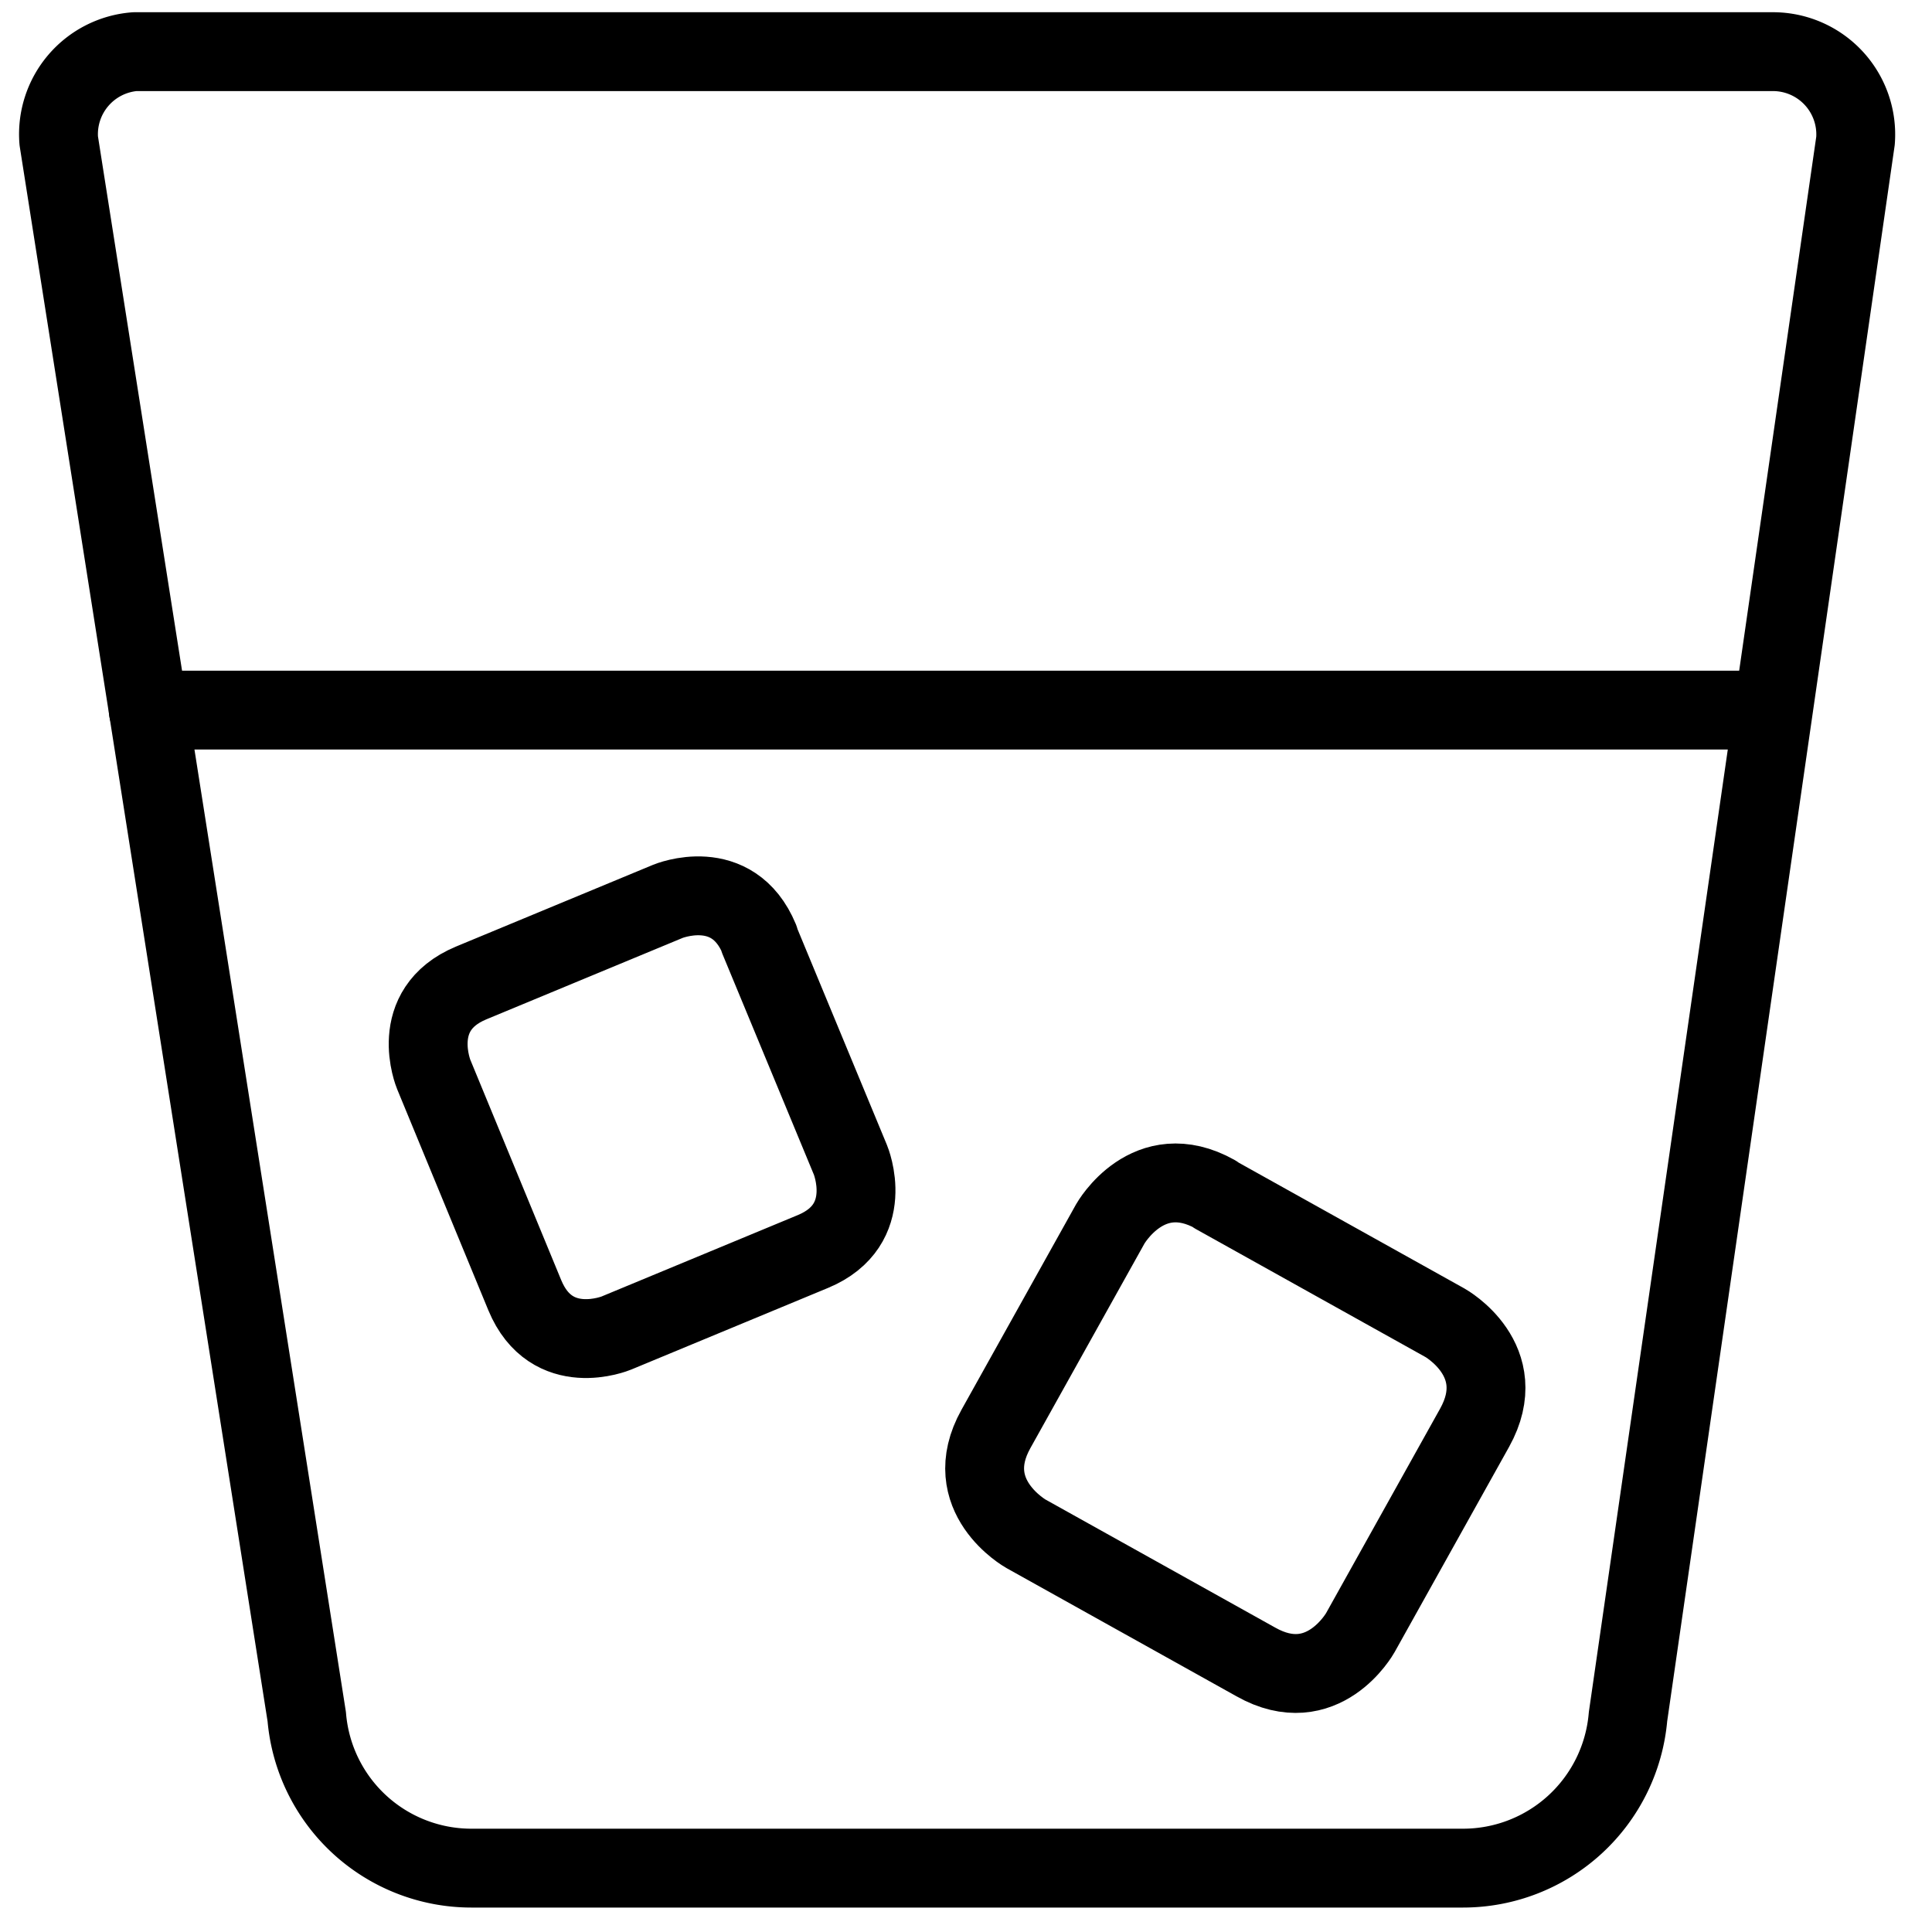
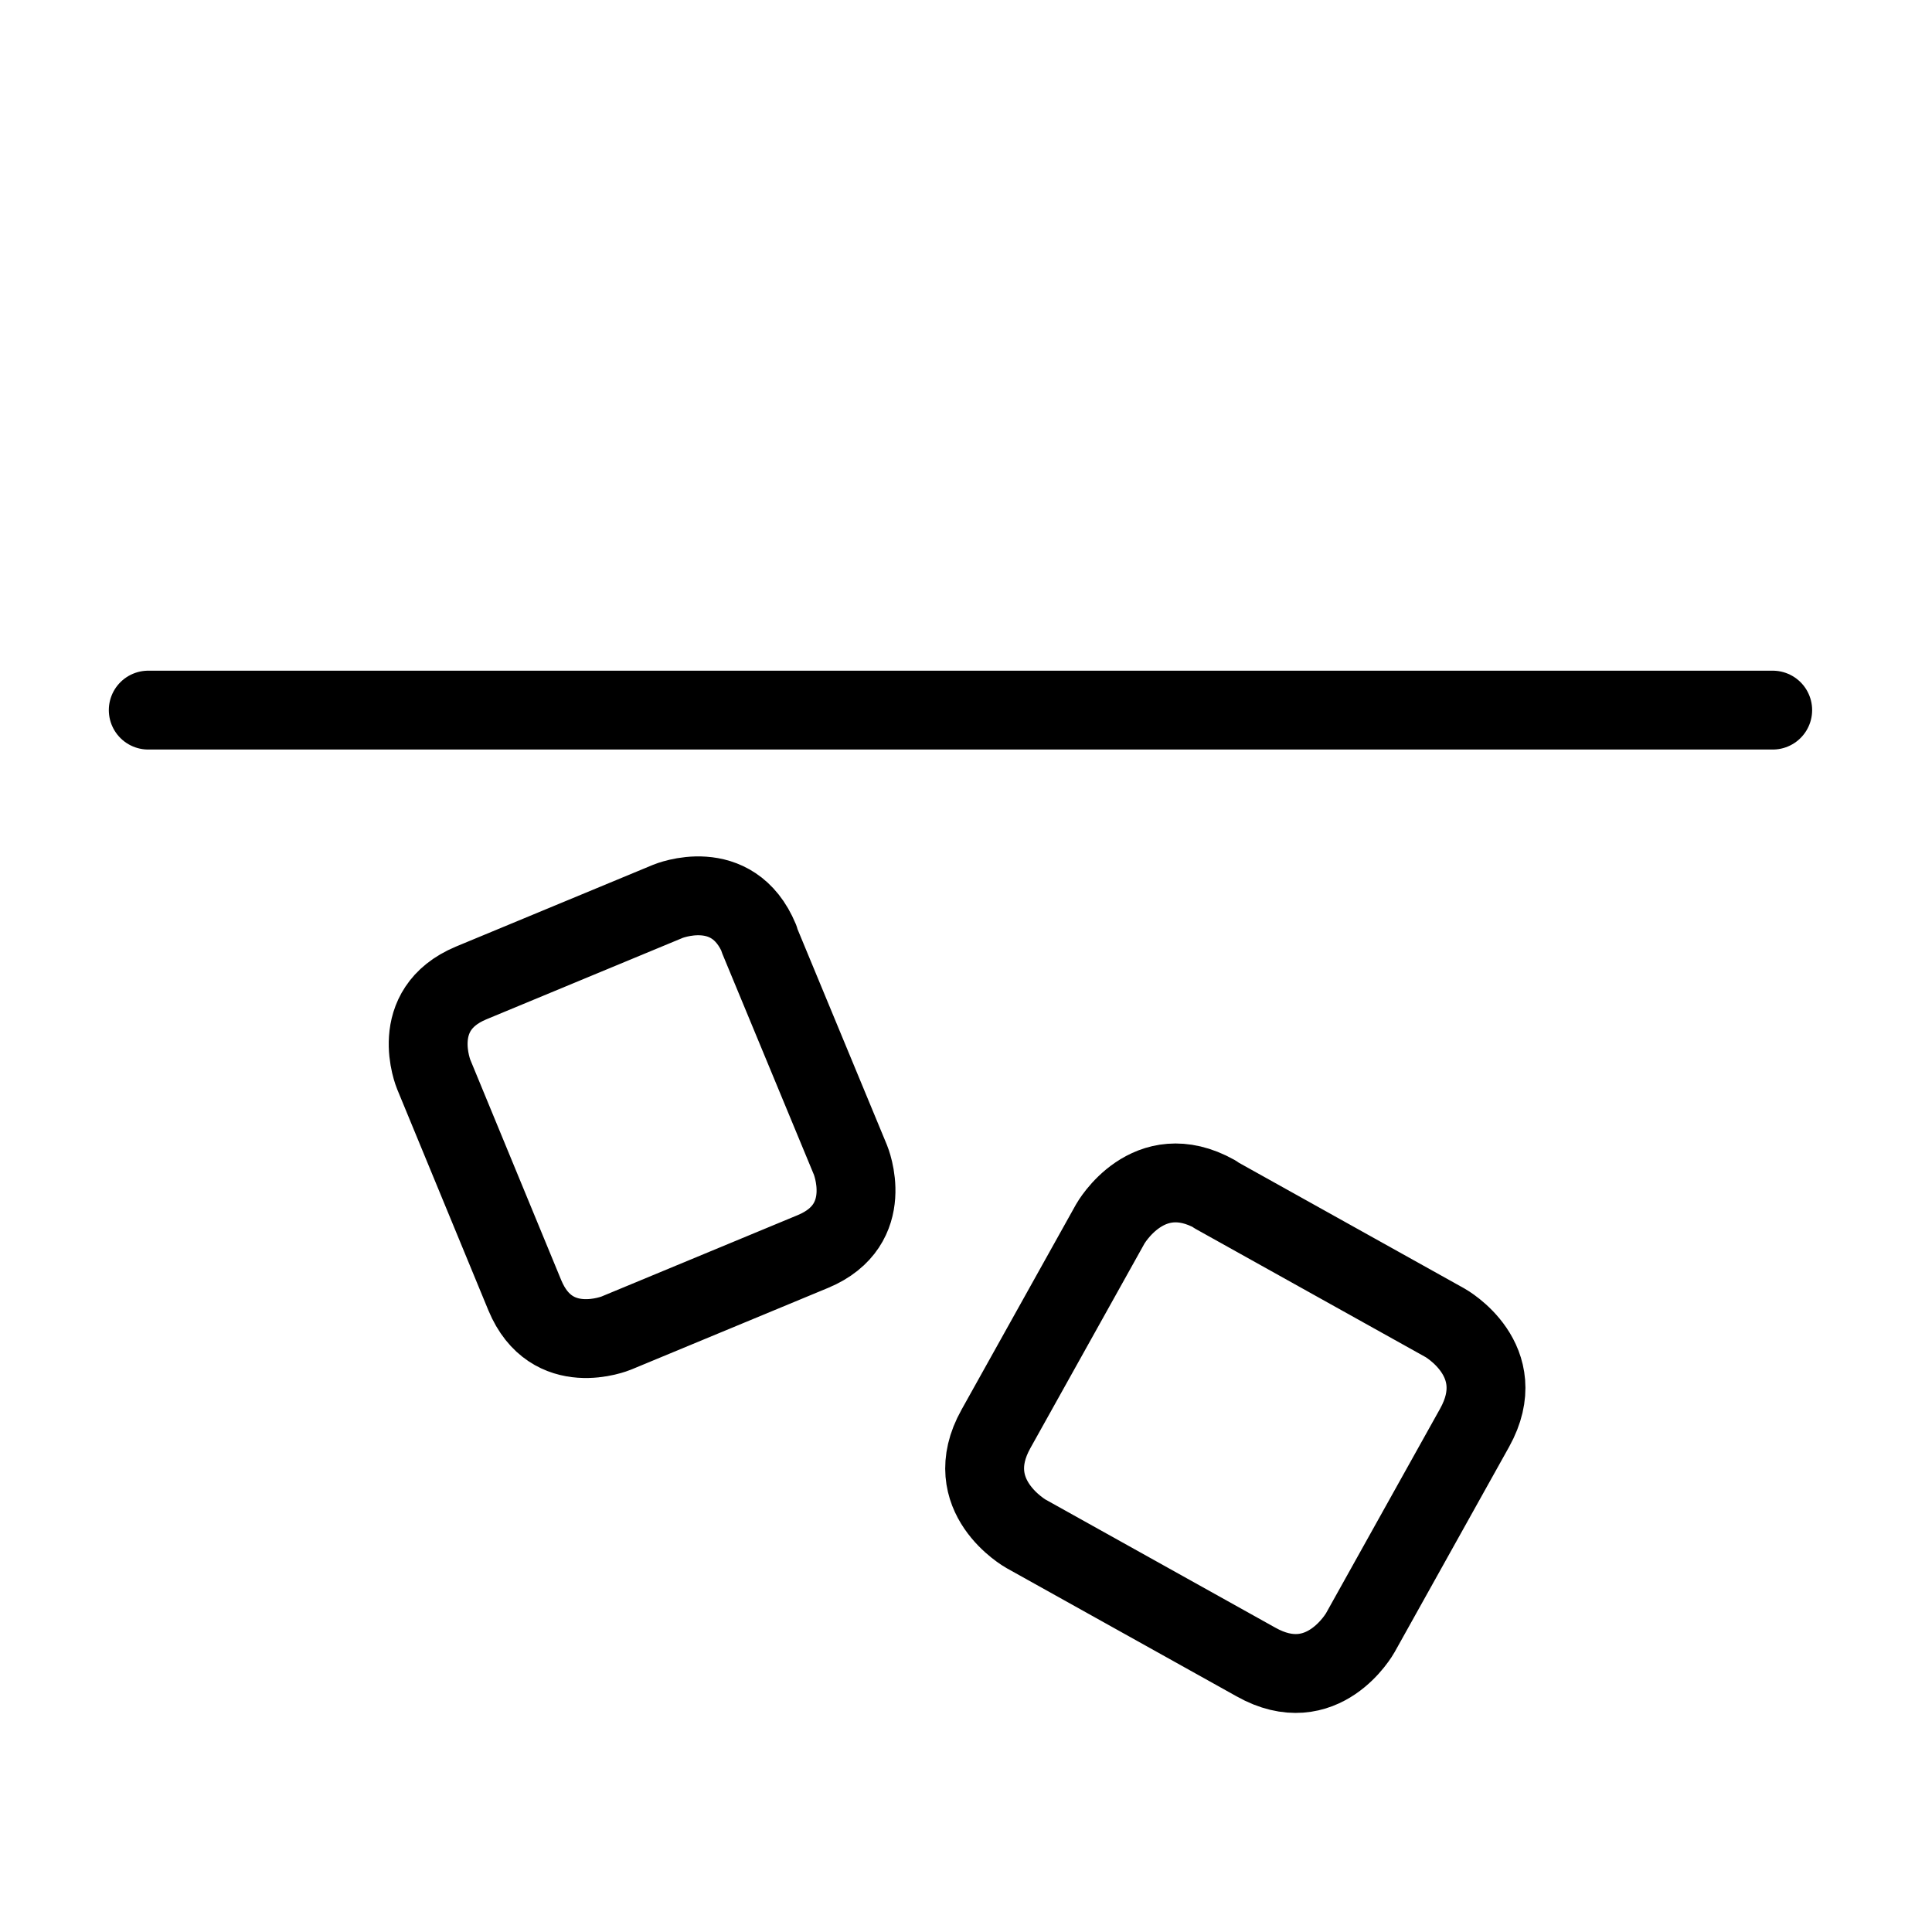
<svg xmlns="http://www.w3.org/2000/svg" fill="none" viewBox="0 0 49 49">
-   <path stroke="#000" stroke-linecap="round" stroke-linejoin="round" stroke-width="2" d="M41.29 43.54a4.2 4.2 0 0 1-4.18 3.84H11.95a4.19 4.19 0 0 1-4.17-3.84L1.49 3.57a2.1 2.1 0 0 1 1.93-2.26h41.54a2.1 2.1 0 0 1 2.1 2.26l-5.77 39.97Z" />
  <path stroke="#000" stroke-linecap="round" stroke-linejoin="round" stroke-width="2" d="m30.82 30.3 5.83 3.25s1.7.95.75 2.66l-2.9 5.2s-.95 1.7-2.65.74l-5.83-3.25s-1.71-.96-.76-2.66l2.9-5.2s.96-1.7 2.66-.75ZM19.25 23.82l2.32 5.6s.68 1.64-.95 2.32l-4.99 2.07s-1.64.68-2.32-.96L11 27.25s-.68-1.64.95-2.32l4.99-2.07s1.64-.68 2.32.96M3.76 18.01h41.2" />
</svg>